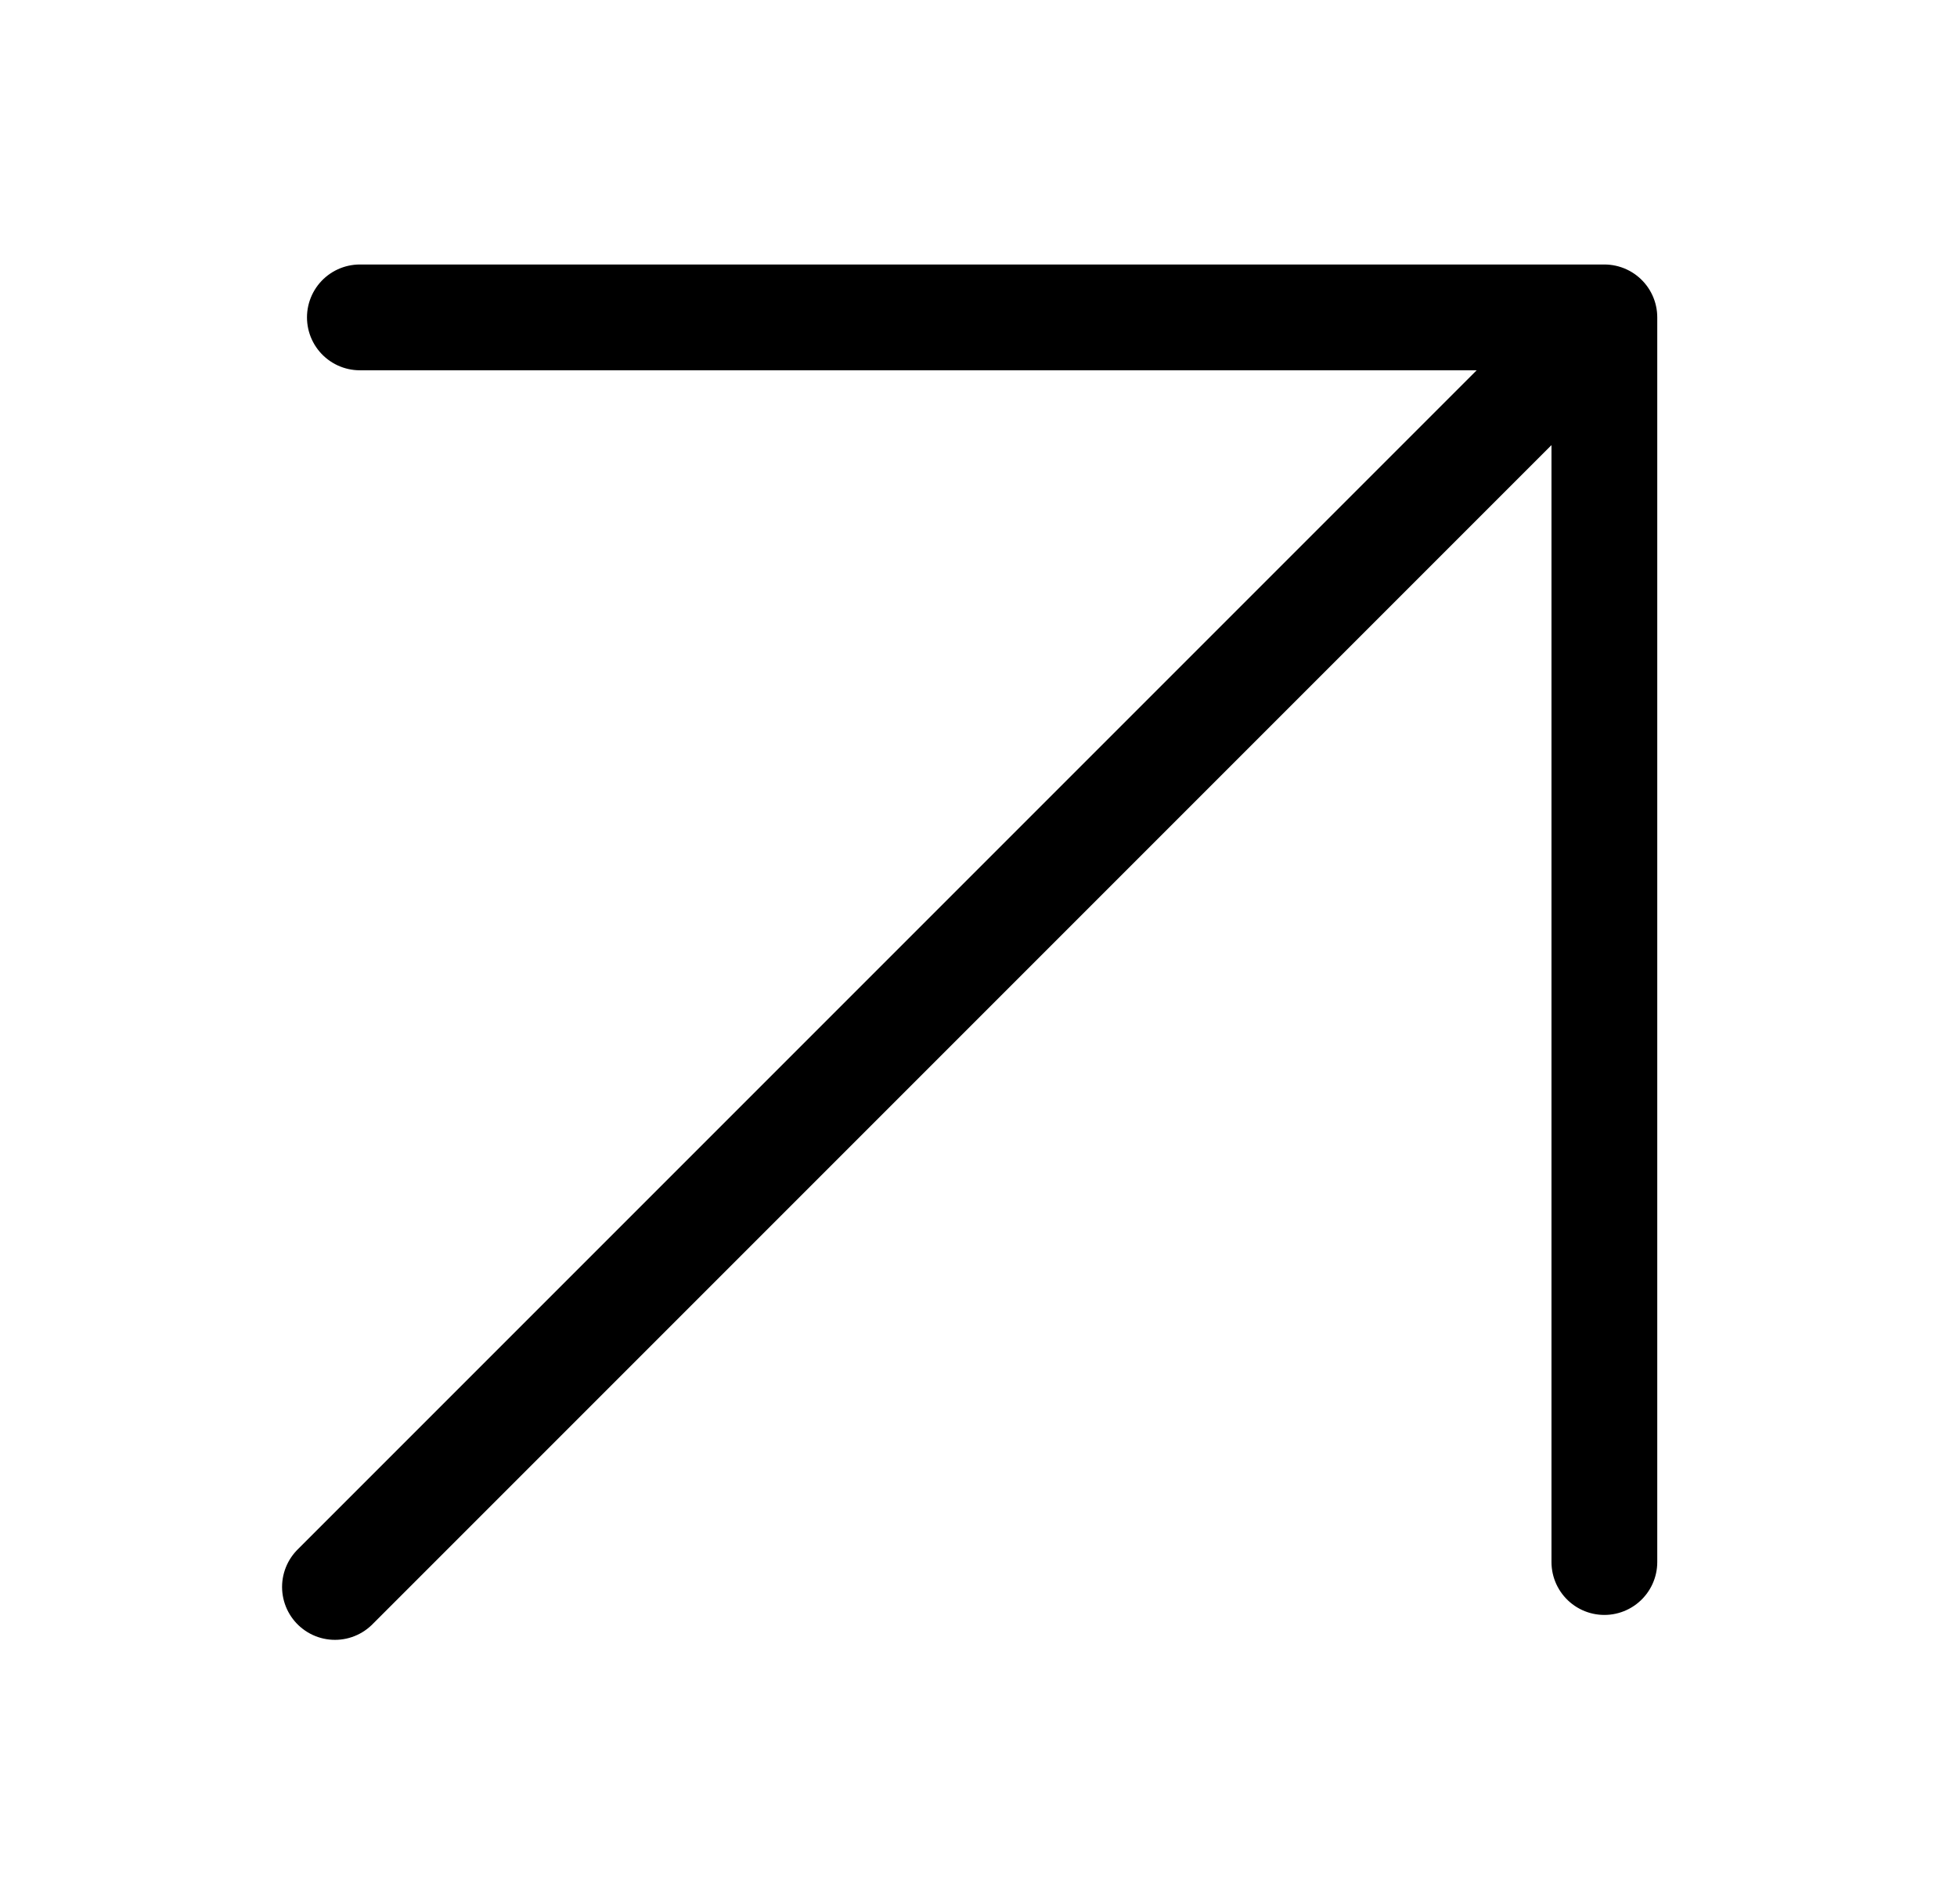
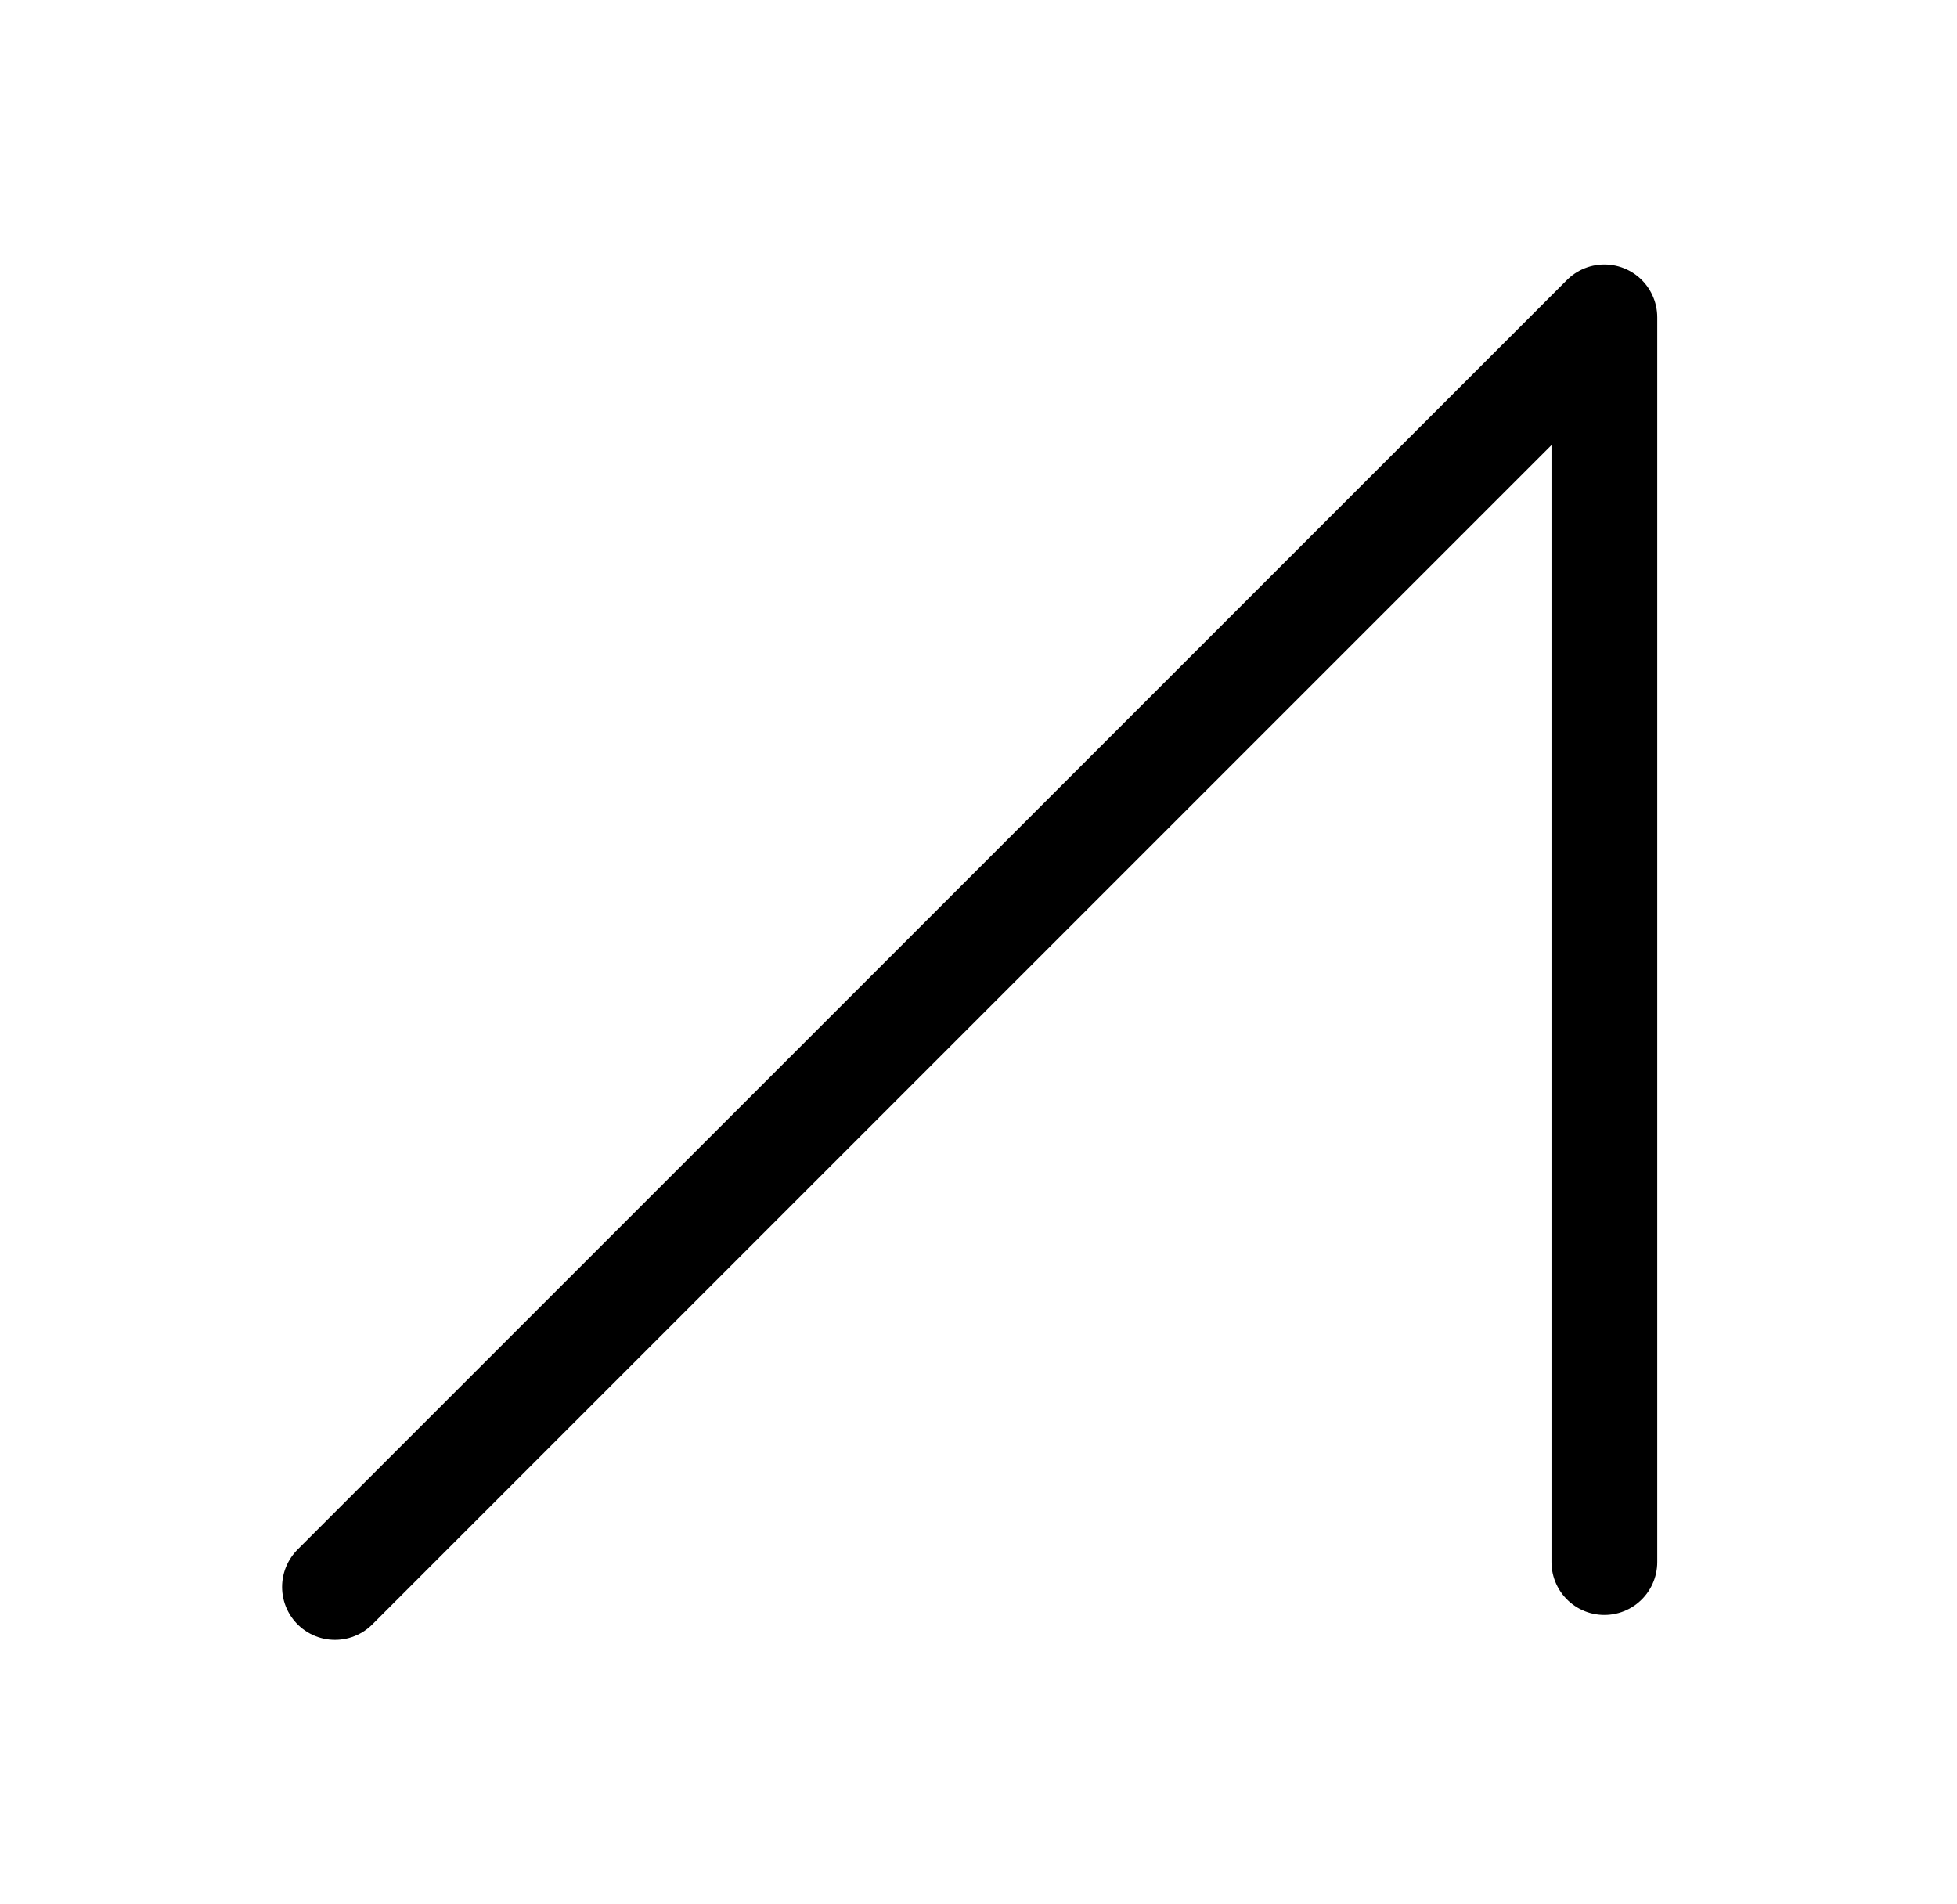
<svg xmlns="http://www.w3.org/2000/svg" width="37" height="36" viewBox="0 0 37 36" fill="none">
-   <path d="M6.333 30L30.333 6M30.333 6V29.529M30.333 6L6.804 6" stroke="black" stroke-width="2" stroke-linecap="round" stroke-linejoin="round" />
+   <path d="M6.333 30L30.333 6M30.333 6V29.529M30.333 6" stroke="black" stroke-width="2" stroke-linecap="round" stroke-linejoin="round" />
</svg>